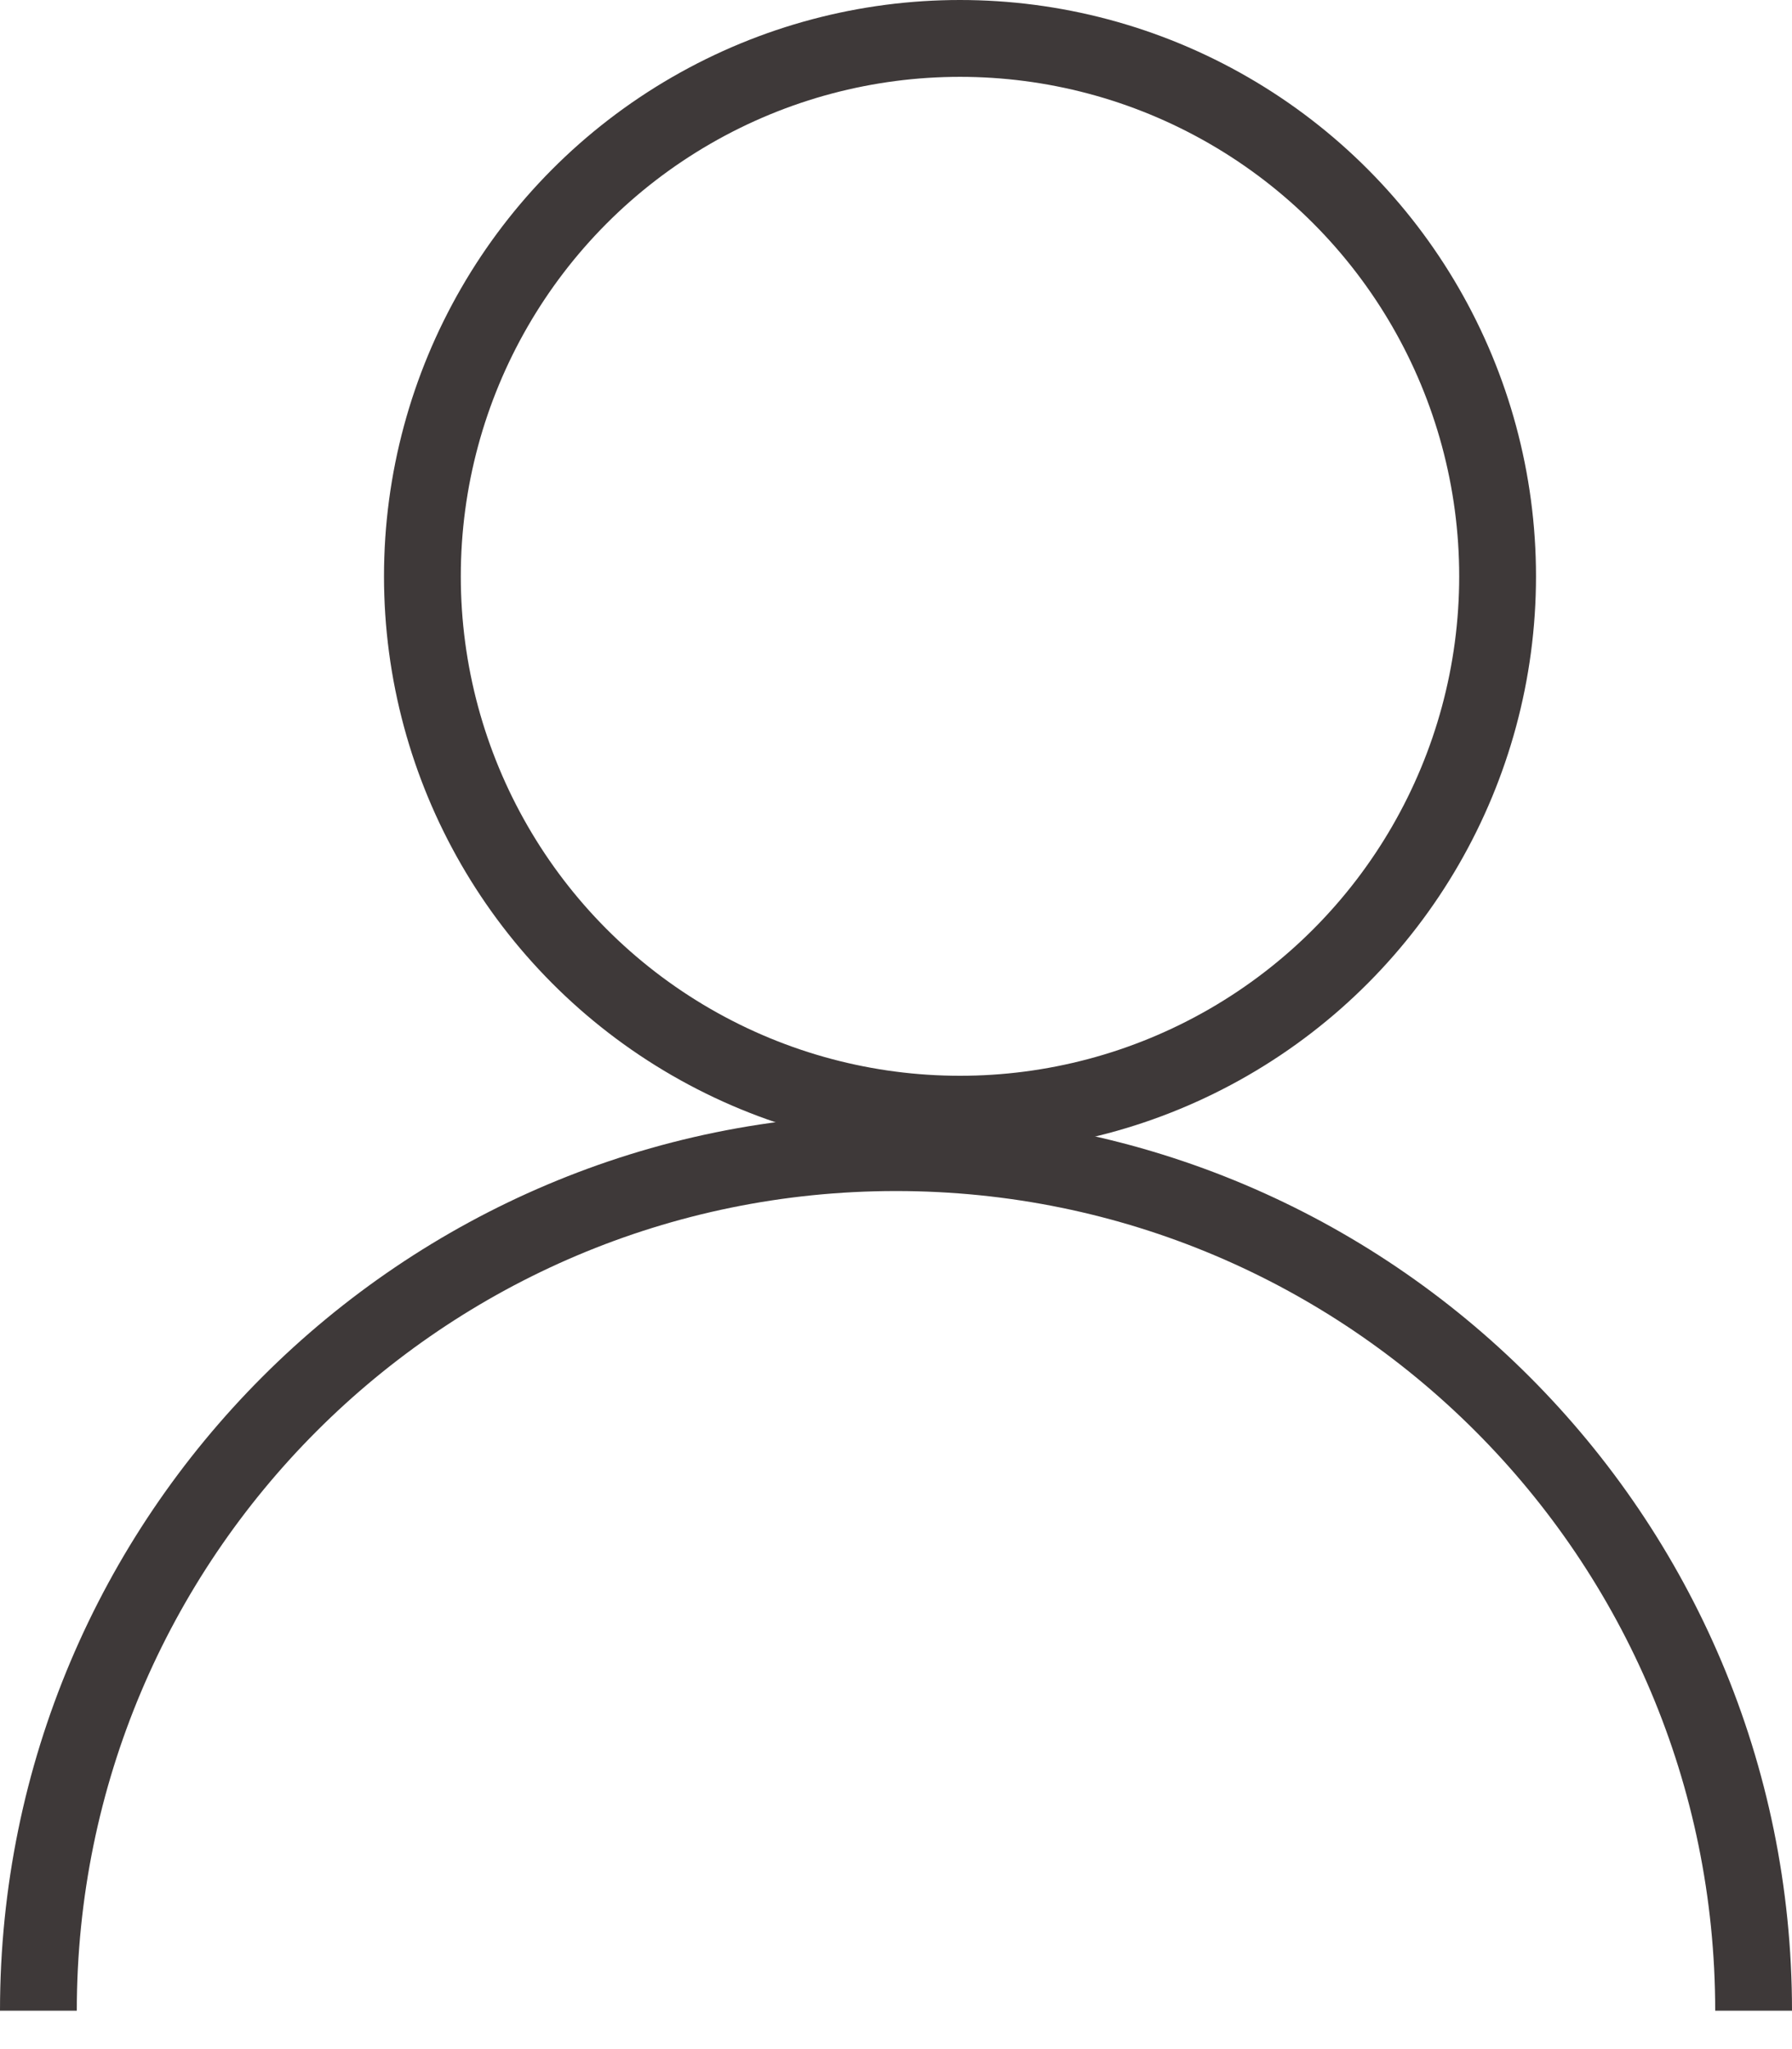
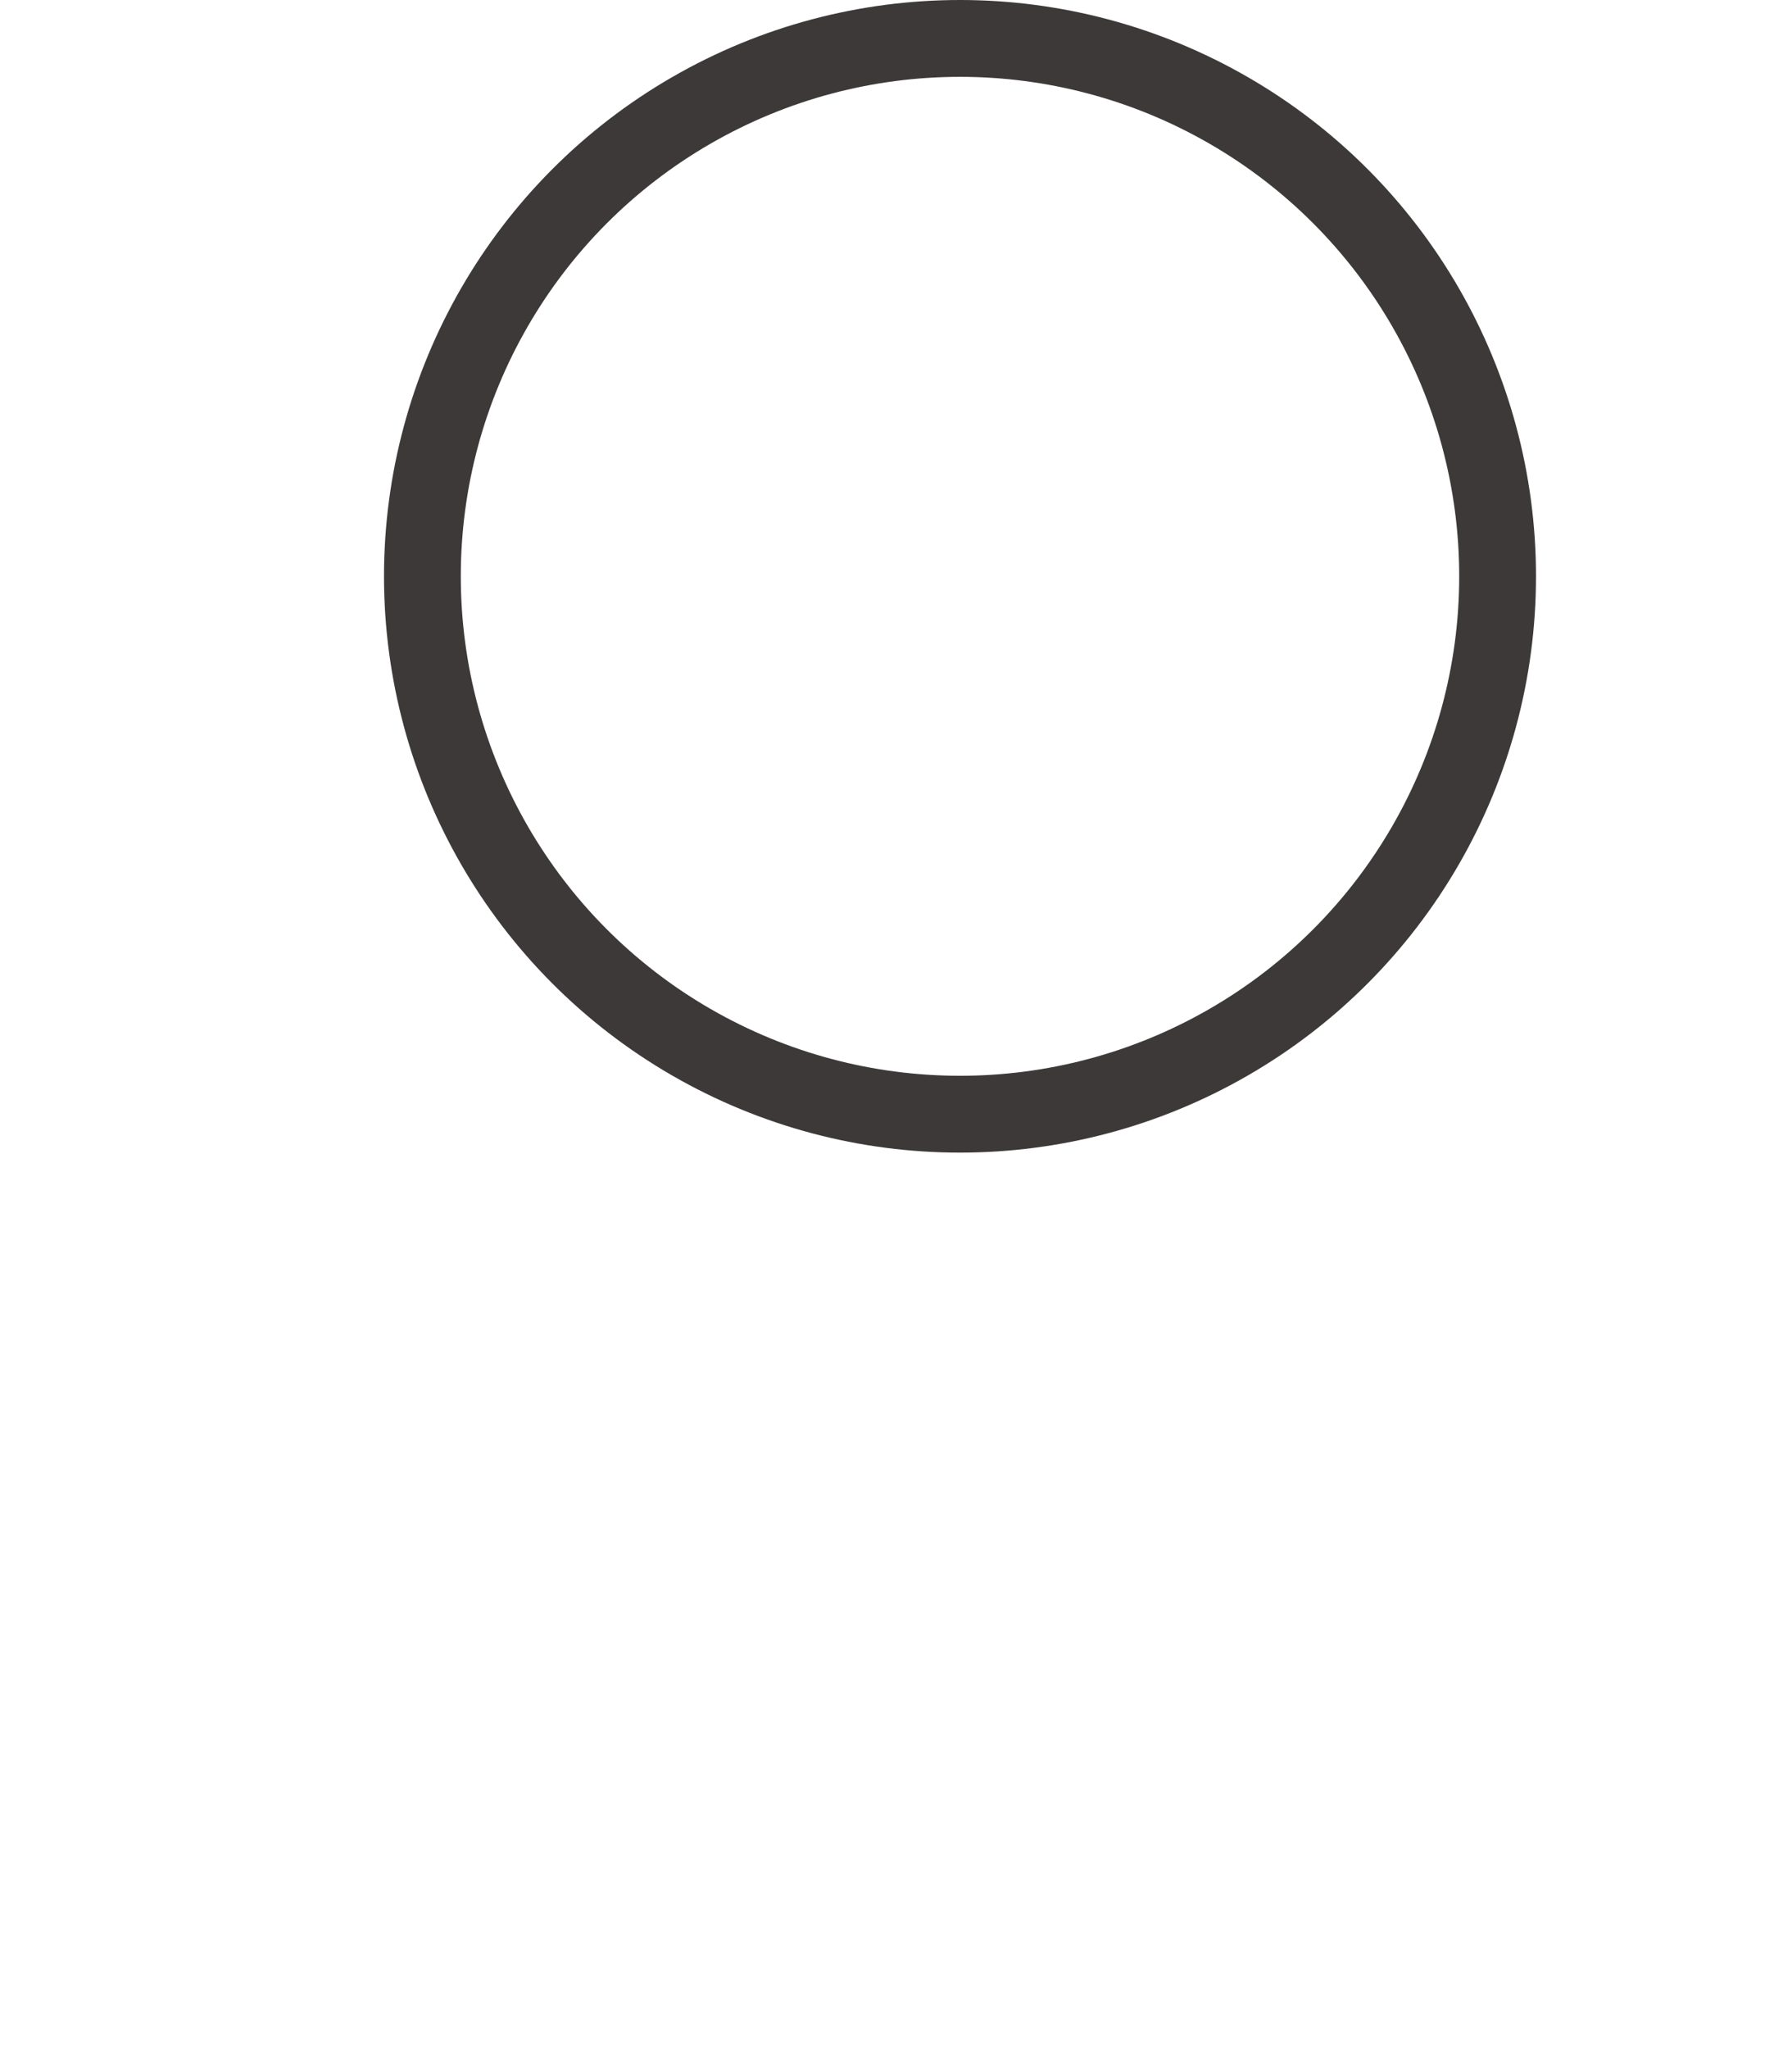
<svg xmlns="http://www.w3.org/2000/svg" width="14" height="16" viewBox="0 0 14 16" fill="none">
  <circle cx="7.5" cy="4.5" r="4.2" stroke="#3E3939" stroke-width="0.6" />
-   <path fill-rule="evenodd" clip-rule="evenodd" d="M13.4 15.7H14C14 11.834 10.866 8.7 7 8.7C3.134 8.7 0 11.834 0 15.7H0.6C0.6 12.165 3.465 9.3 7 9.3C10.535 9.3 13.4 12.165 13.4 15.7Z" fill="#3E3939" />
</svg>